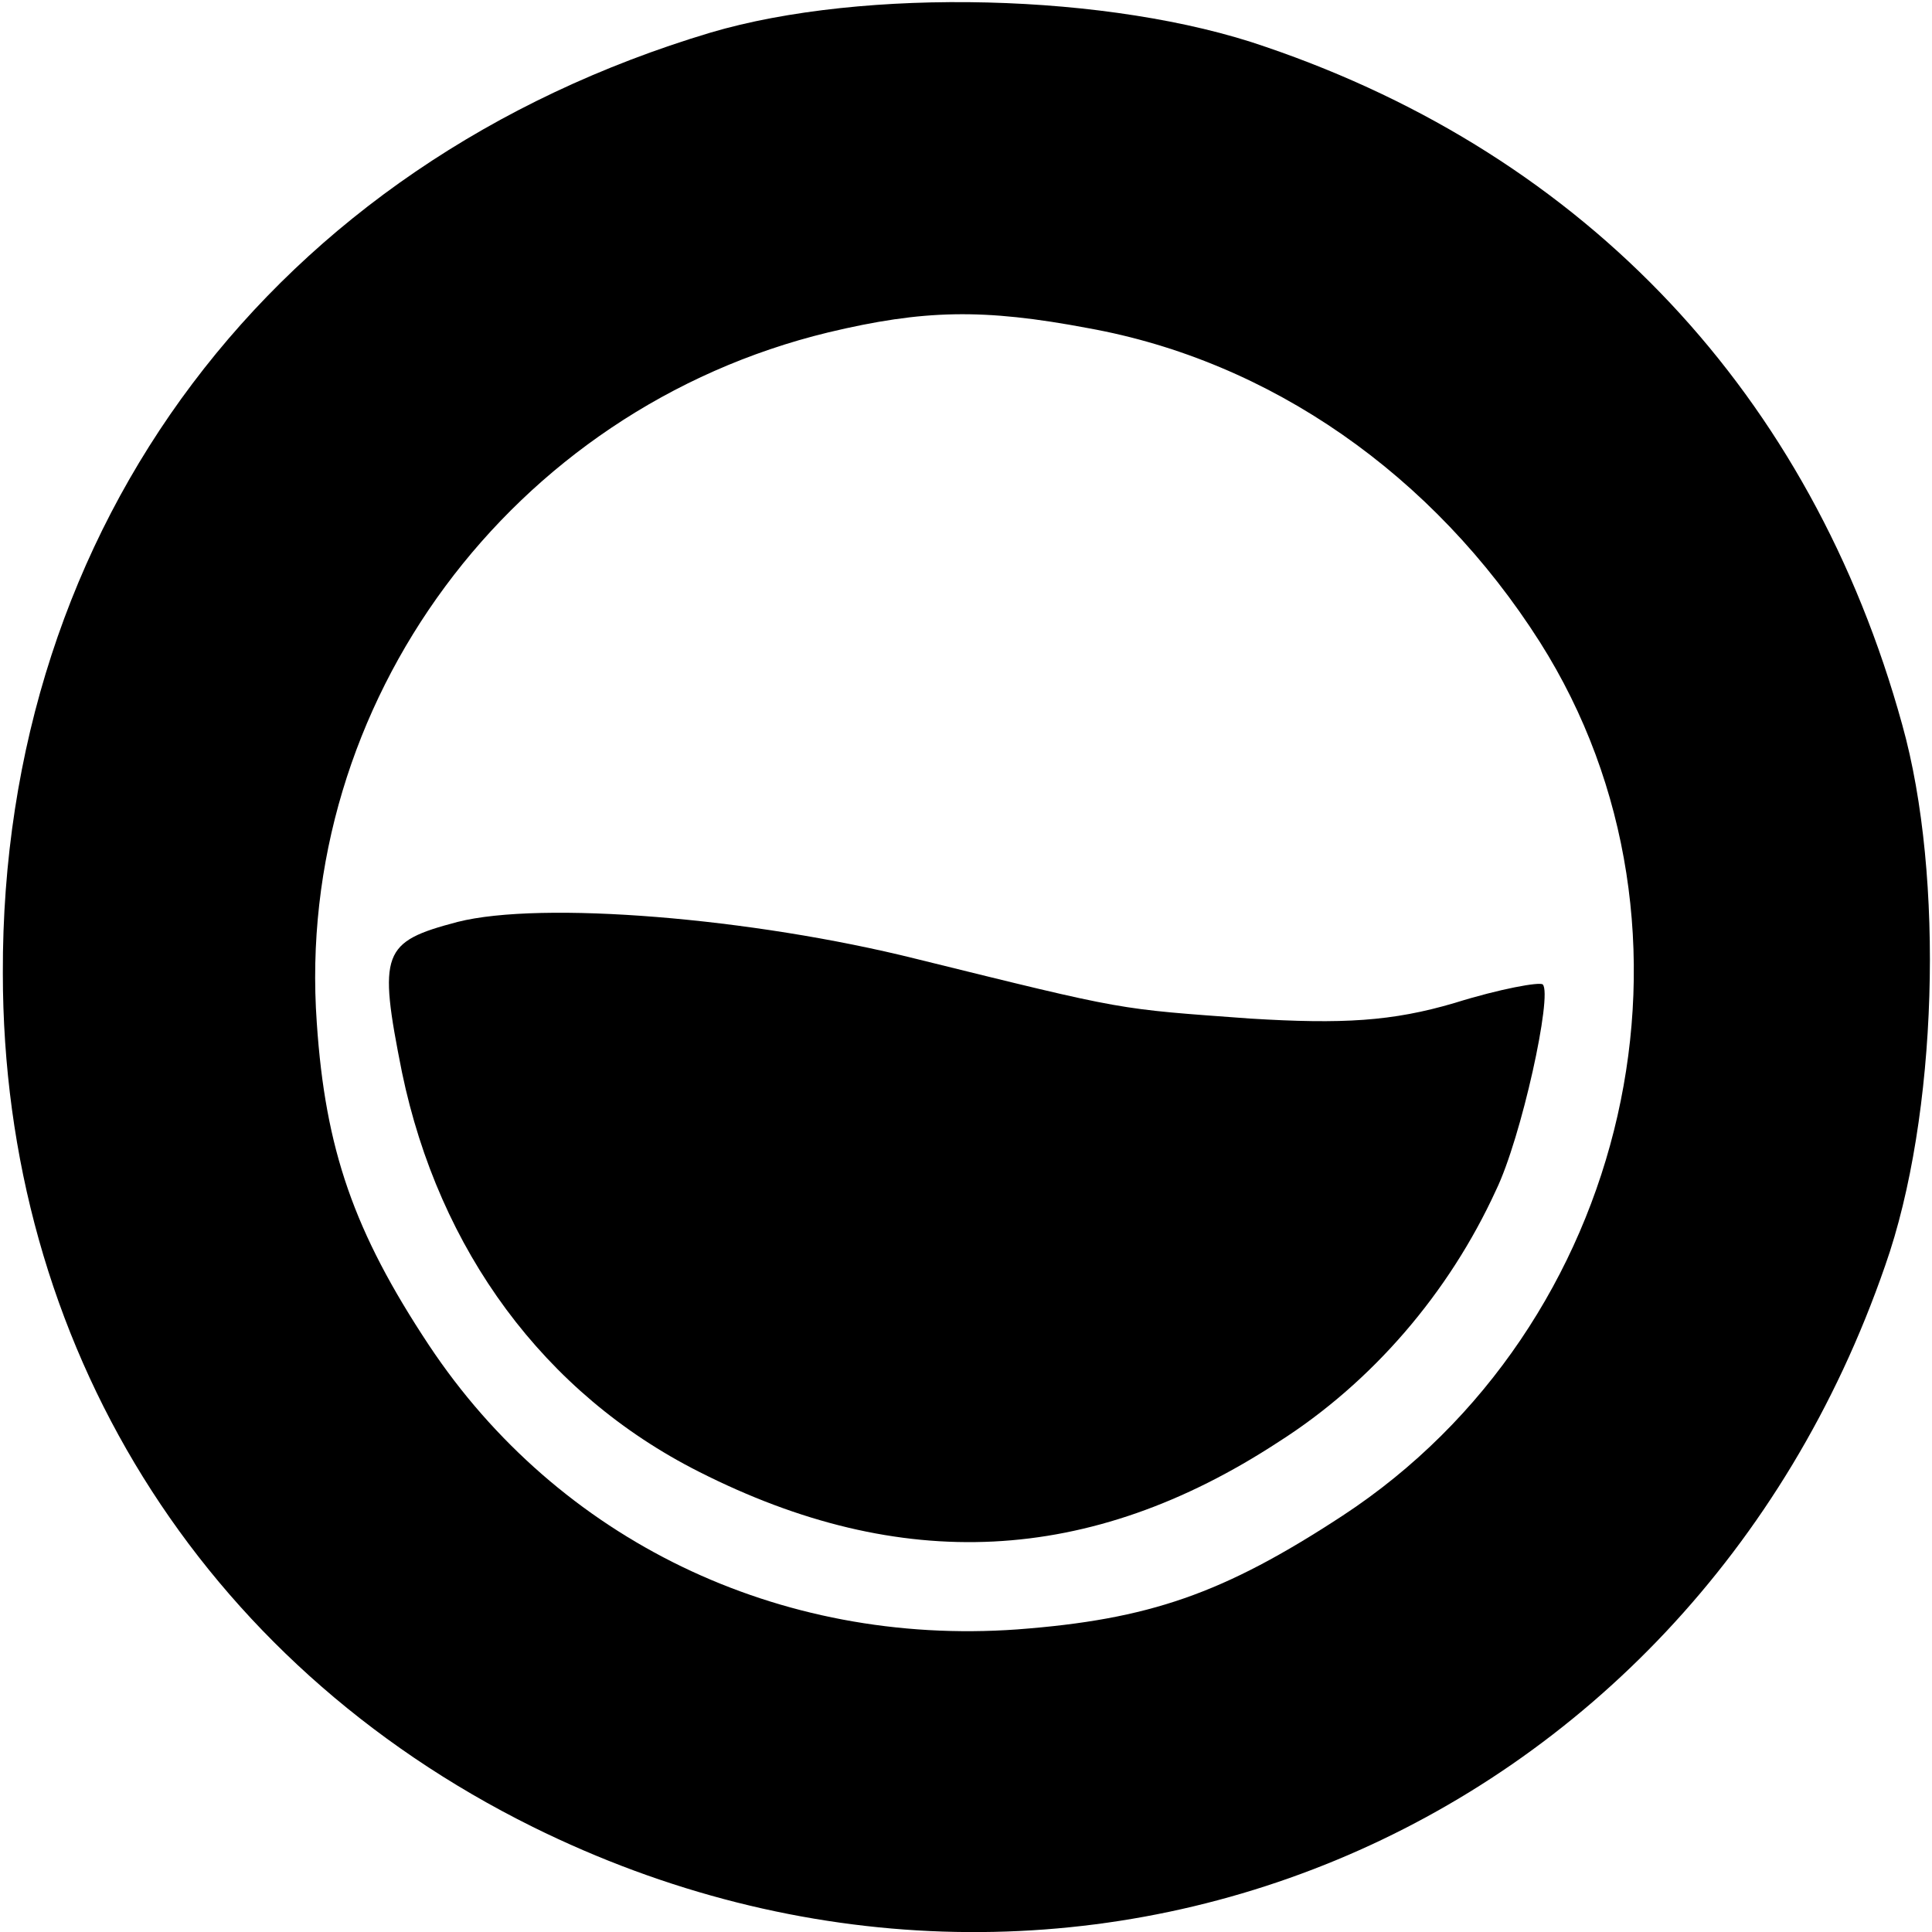
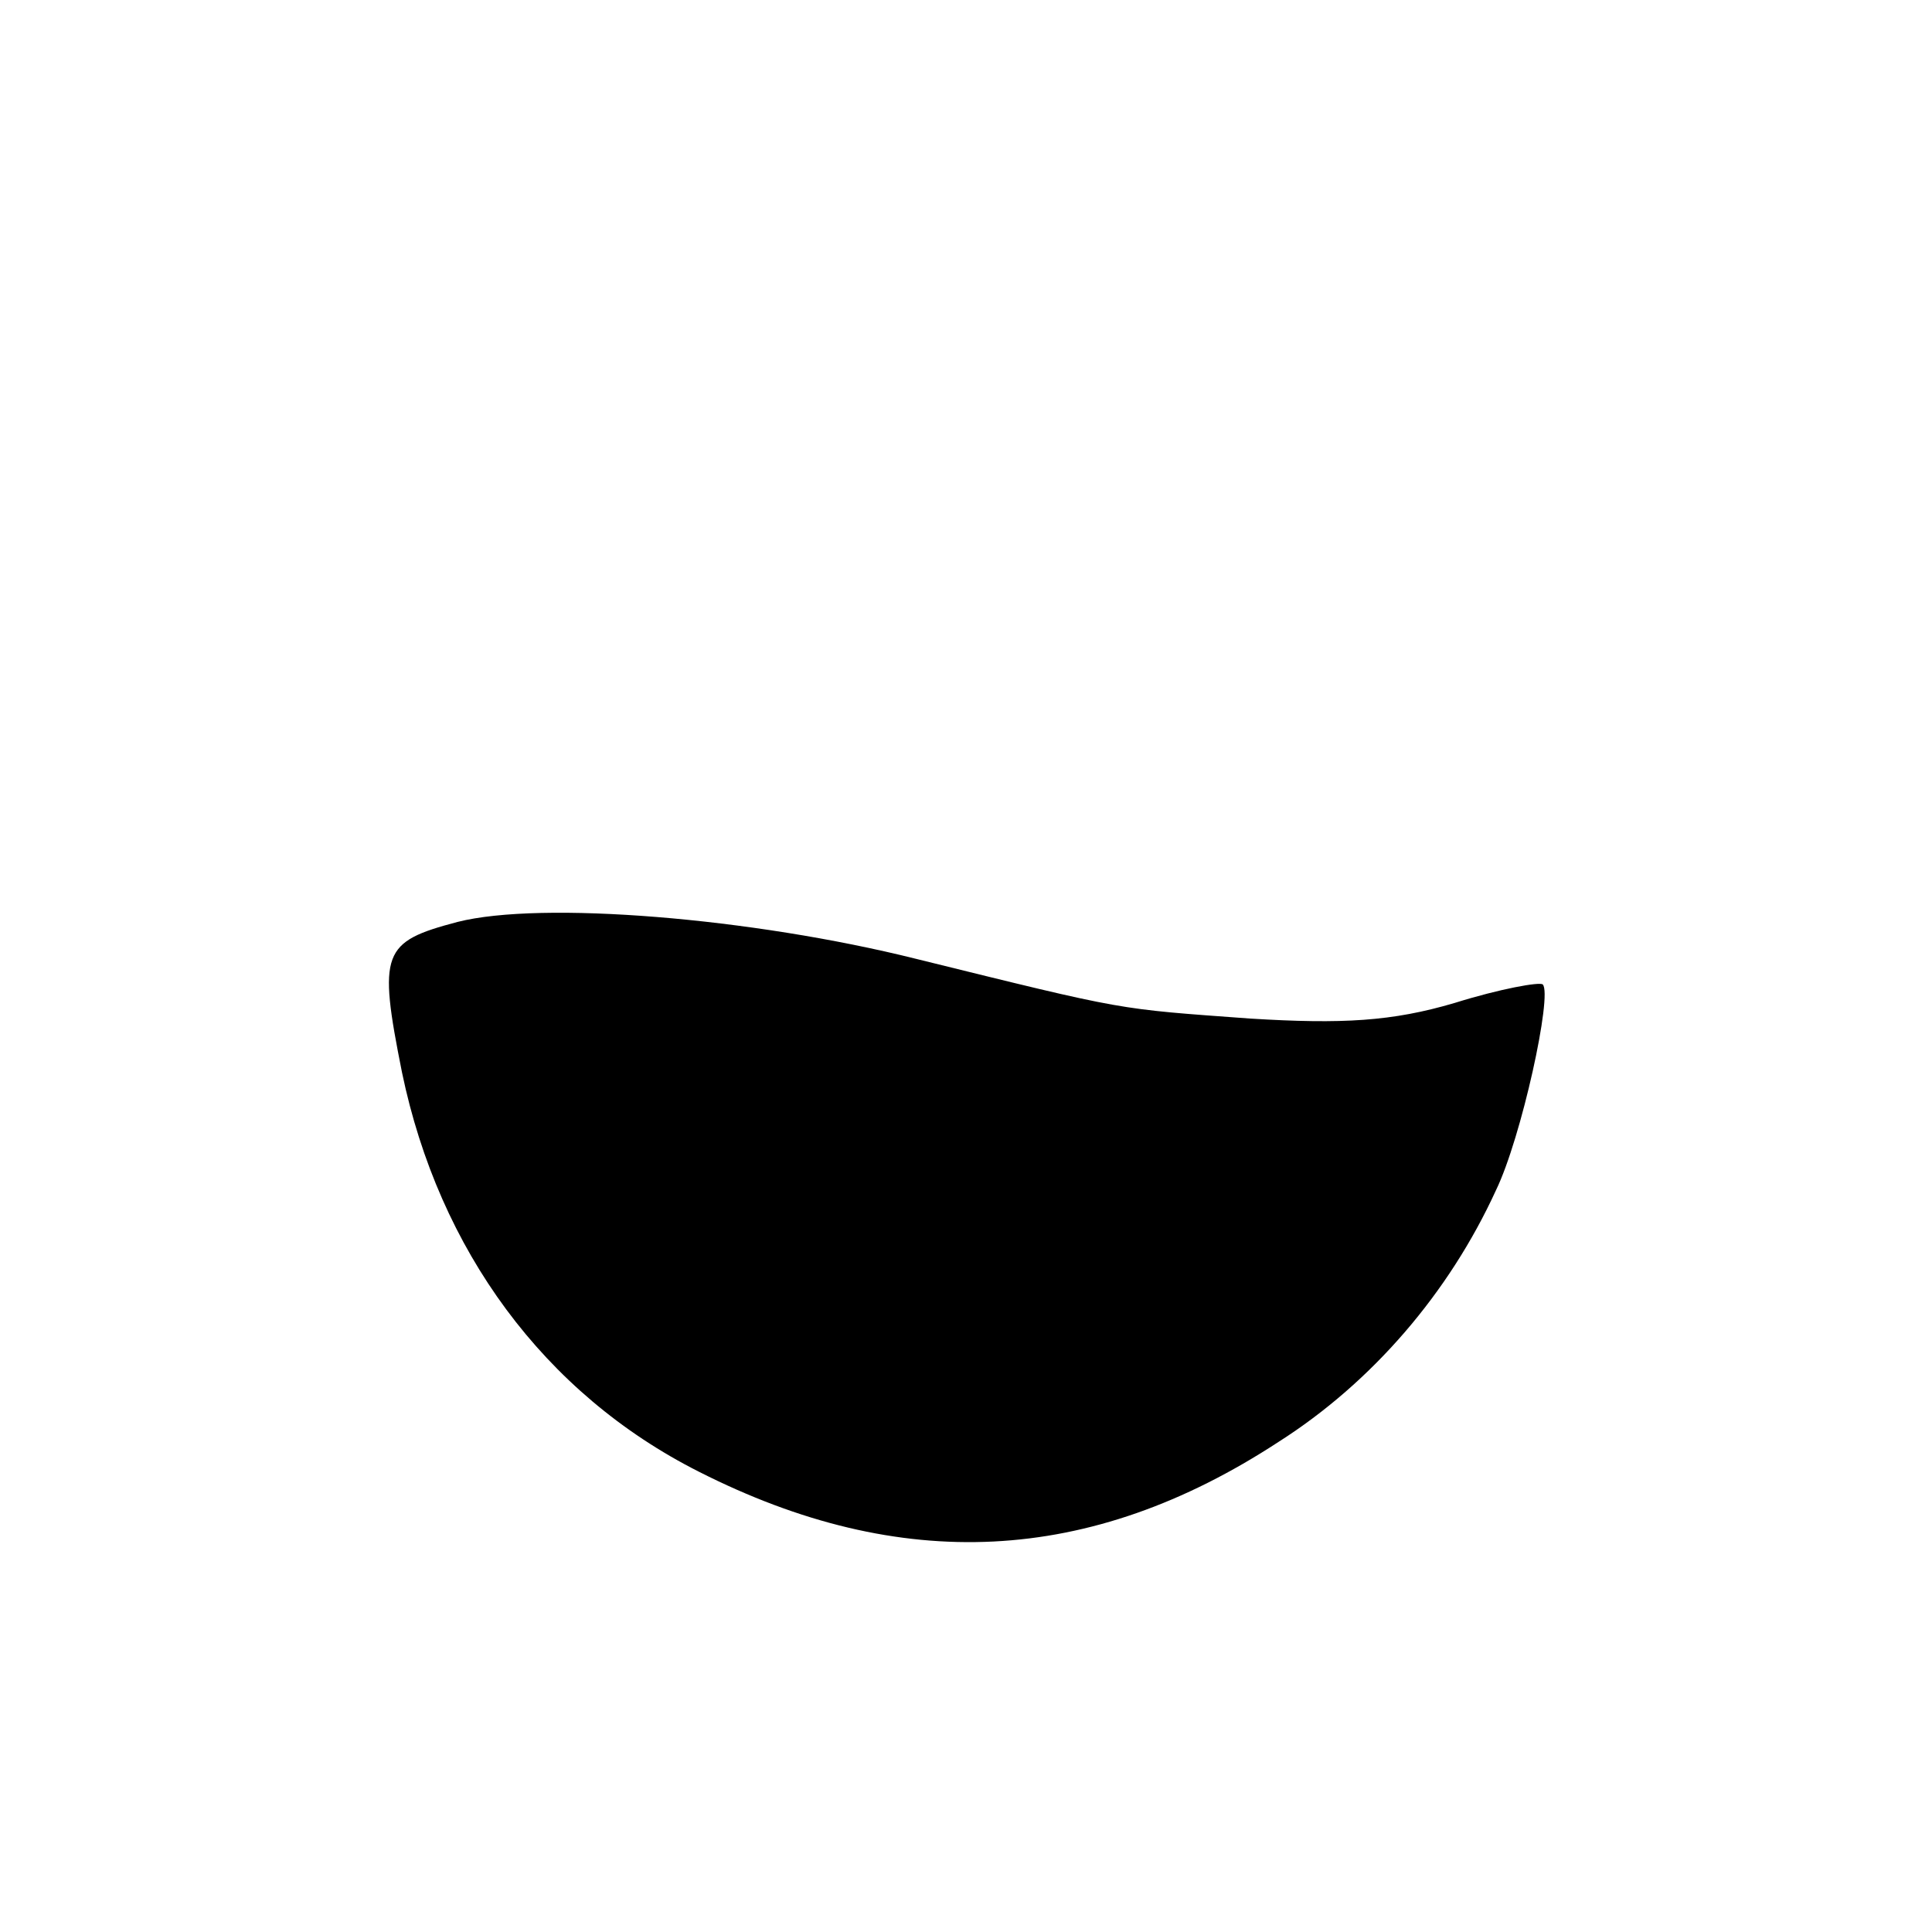
<svg xmlns="http://www.w3.org/2000/svg" version="1.0" width="136pt" height="136pt" viewBox="0 0 136 136" preserveAspectRatio="xMidYMid meet">
  <g transform="translate(0,136) scale(0.1,-0.1)" fill="#000000" stroke="none">
-     <path d="M500 1337 c-307 -92 -499 -346 -498 -662 0 -261 139 -485 373 -601 378 -187 813 -7 952 395 37 105 42 274 12 381 -64 232 -222 400 -448 477 -109 38 -283 42 -391 10z m266 -208 c128 -23 243 -103 318 -221 128 -202 64 -482 -139 -615 -84 -55 -136 -73 -229 -80 -168 -12 -323 63 -414 200 -53 80 -73 138 -79 227 -16 225 137 432 360 486 67 16 109 17 183 3z" />
    <path d="M322 711 c-53 -14 -56 -21 -39 -106 26 -125 100 -226 209 -281 142 -72 275 -66 408 21 66 42 120 105 153 177 18 37 40 138 33 145 -2 2 -30 -3 -62 -13 -44 -13 -79 -15 -144 -11 -95 7 -85 5 -235 42 -116 29 -264 41 -323 26z" />
  </g>
</svg>